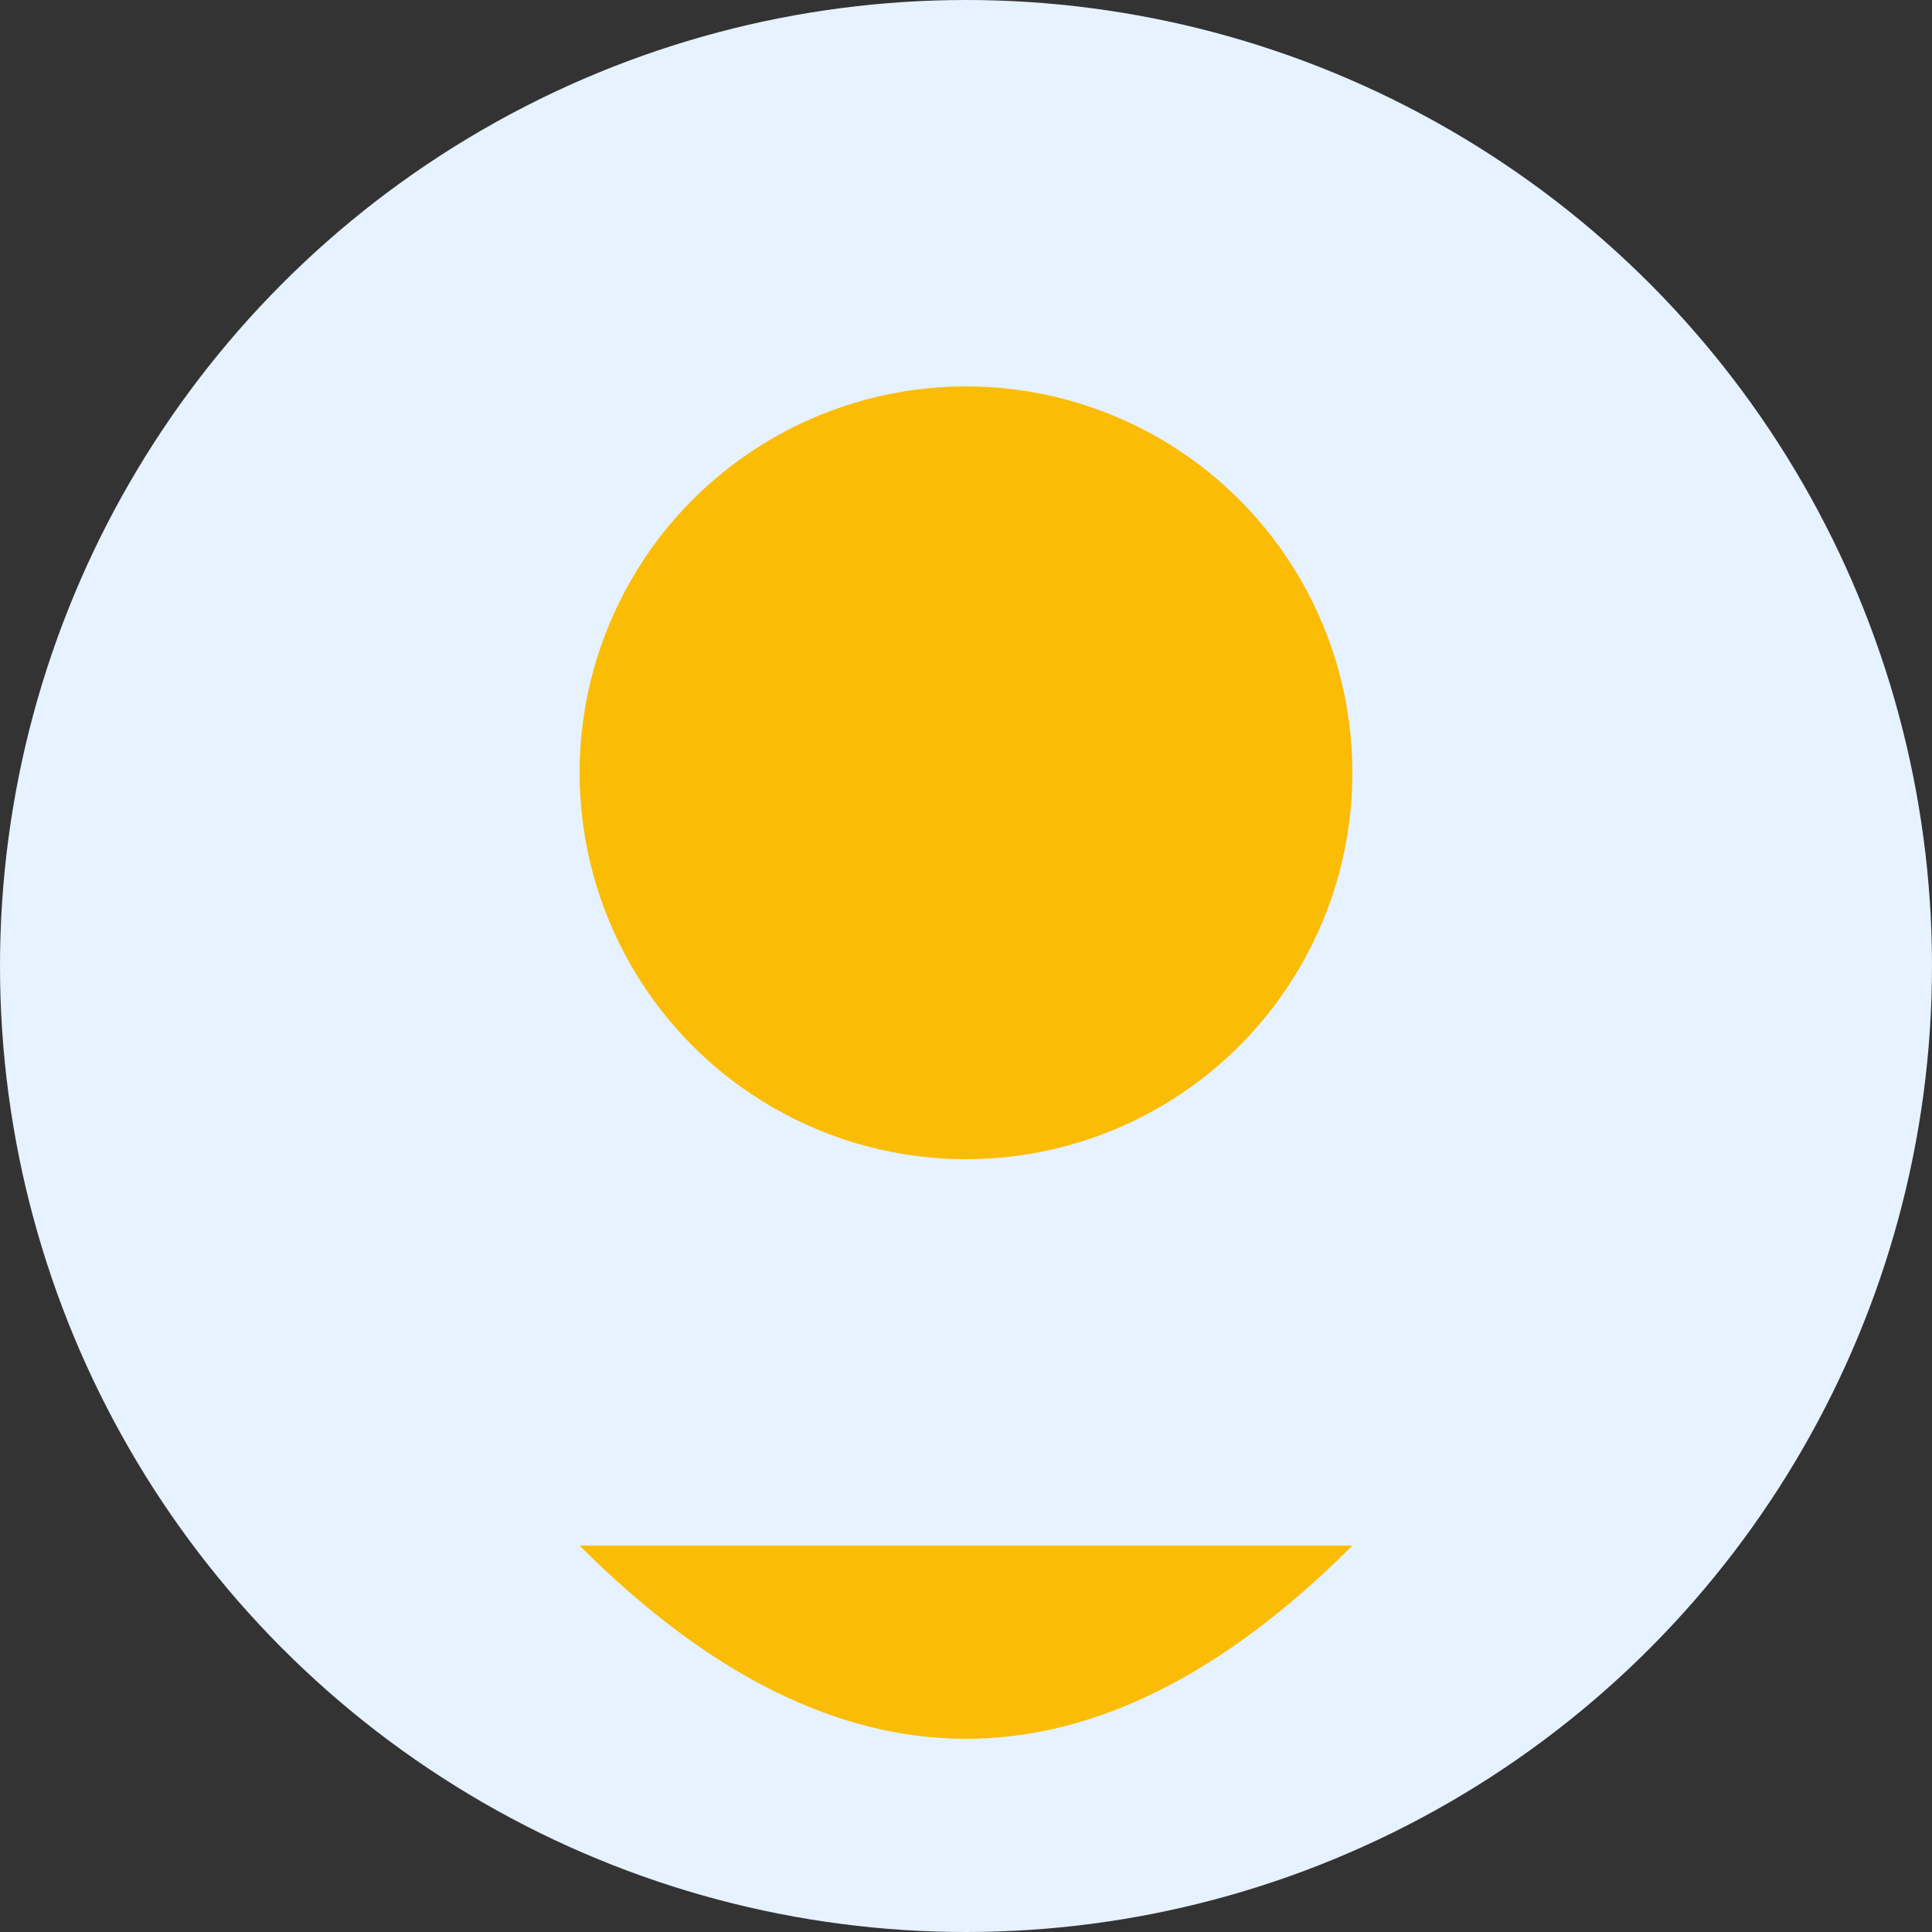
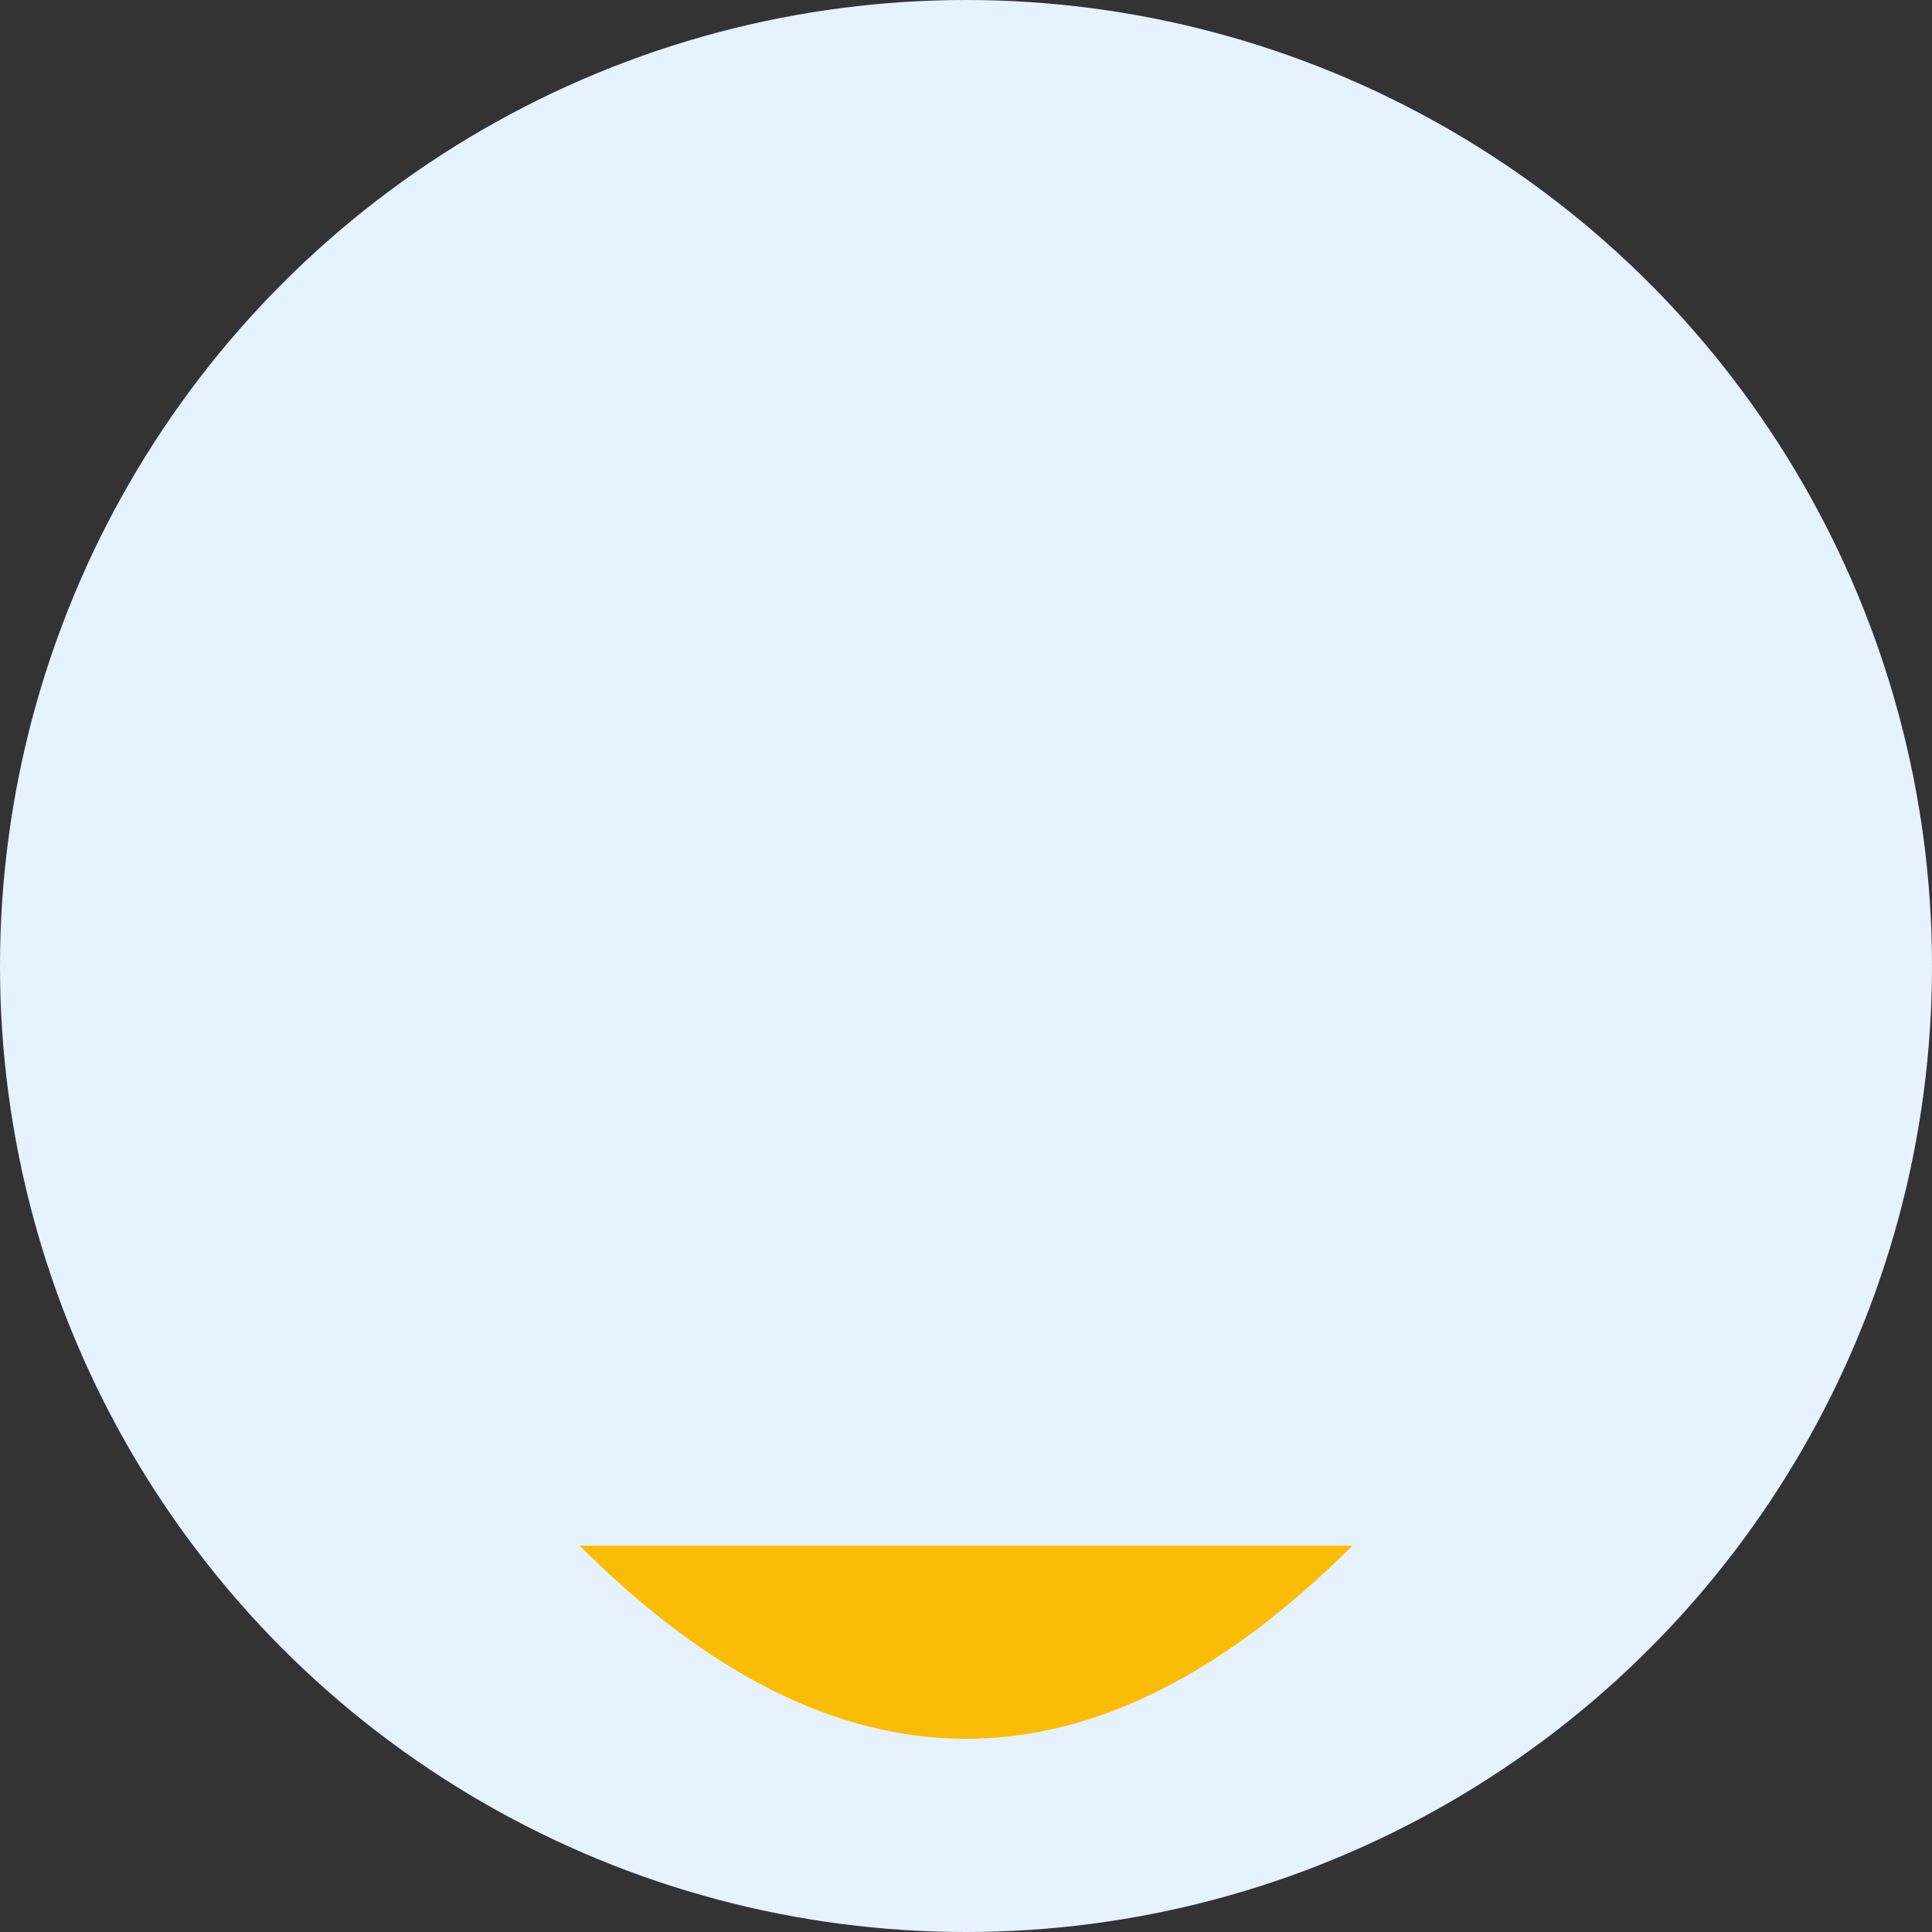
<svg xmlns="http://www.w3.org/2000/svg" width="100" height="100">
  <rect width="100%" height="100%" fill="#333333" stroke="none" />
  <circle cx="50" cy="50" r="50" fill="#e6f2ff" />
-   <circle cx="50" cy="40" r="20" fill="#FBBC05" />
  <path d="M30,80 Q50,100 70,80" fill="#FBBC05" />
</svg>